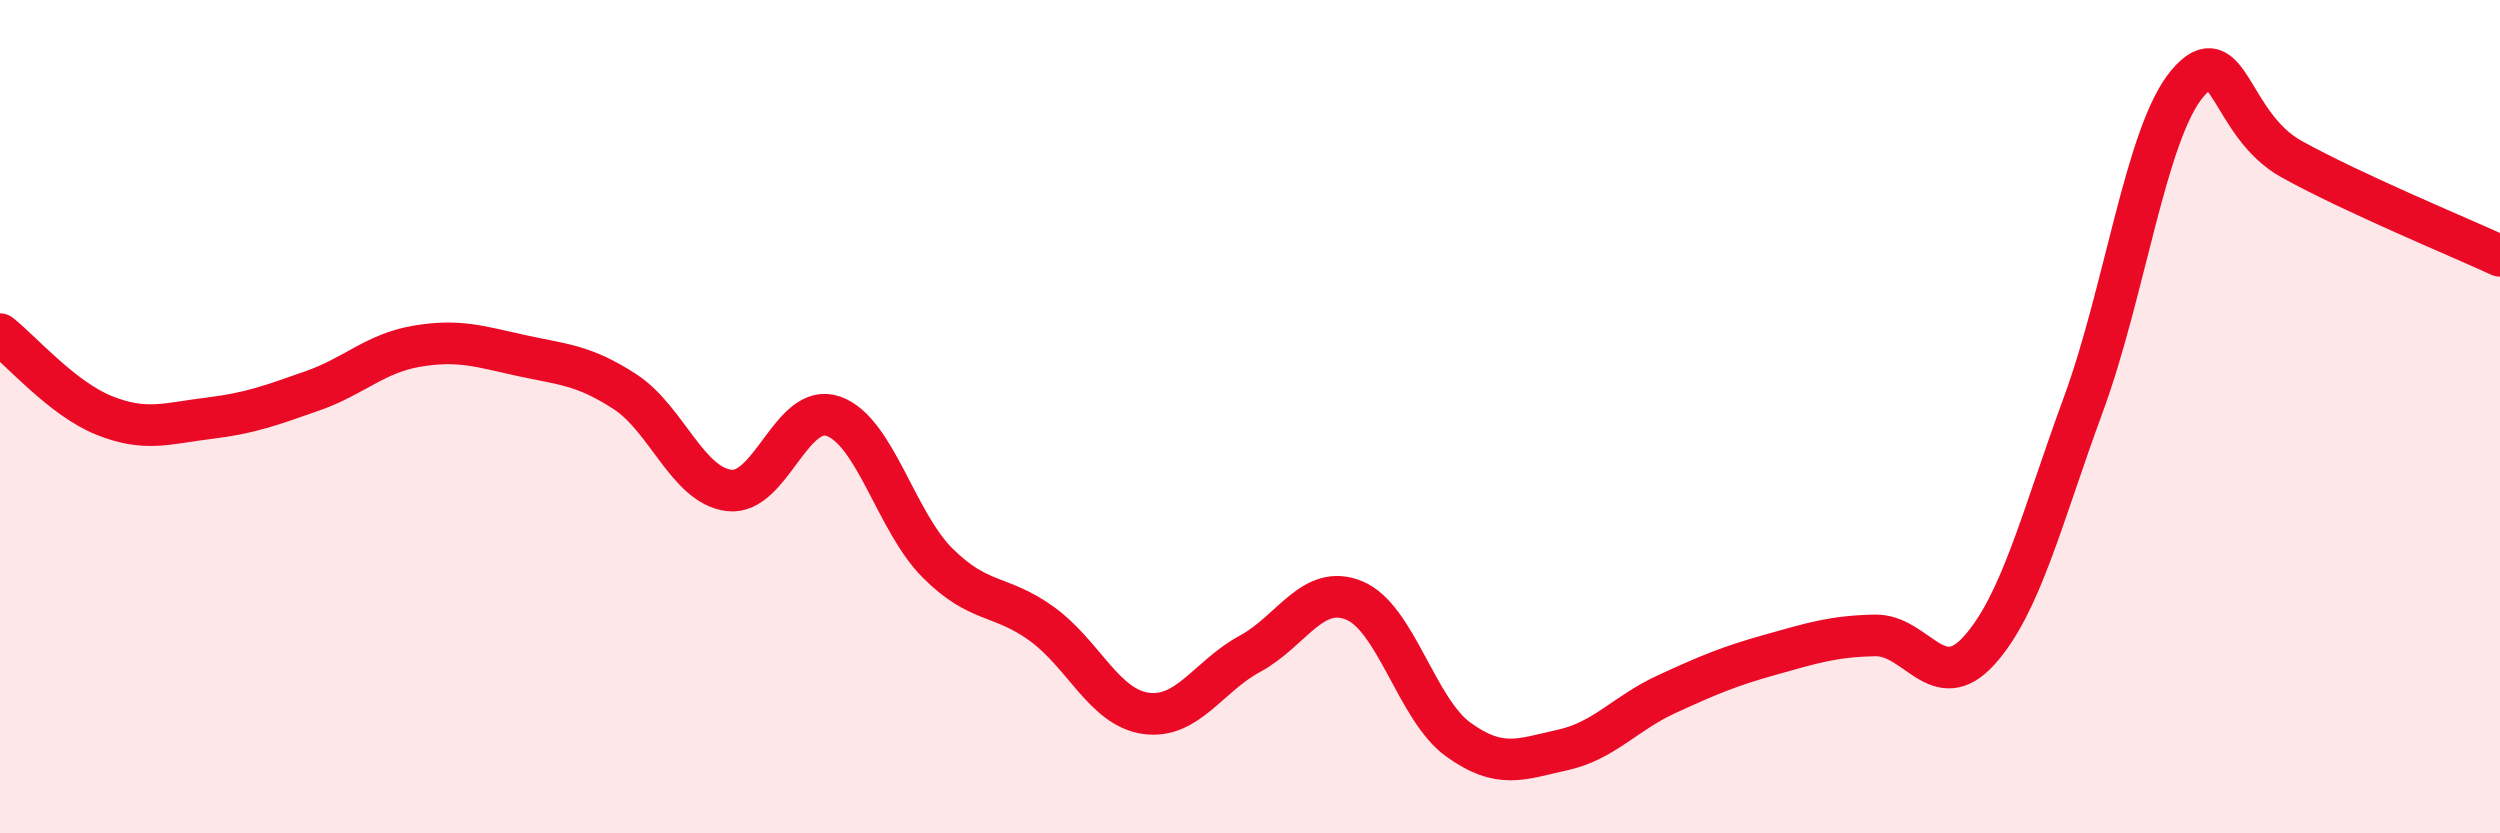
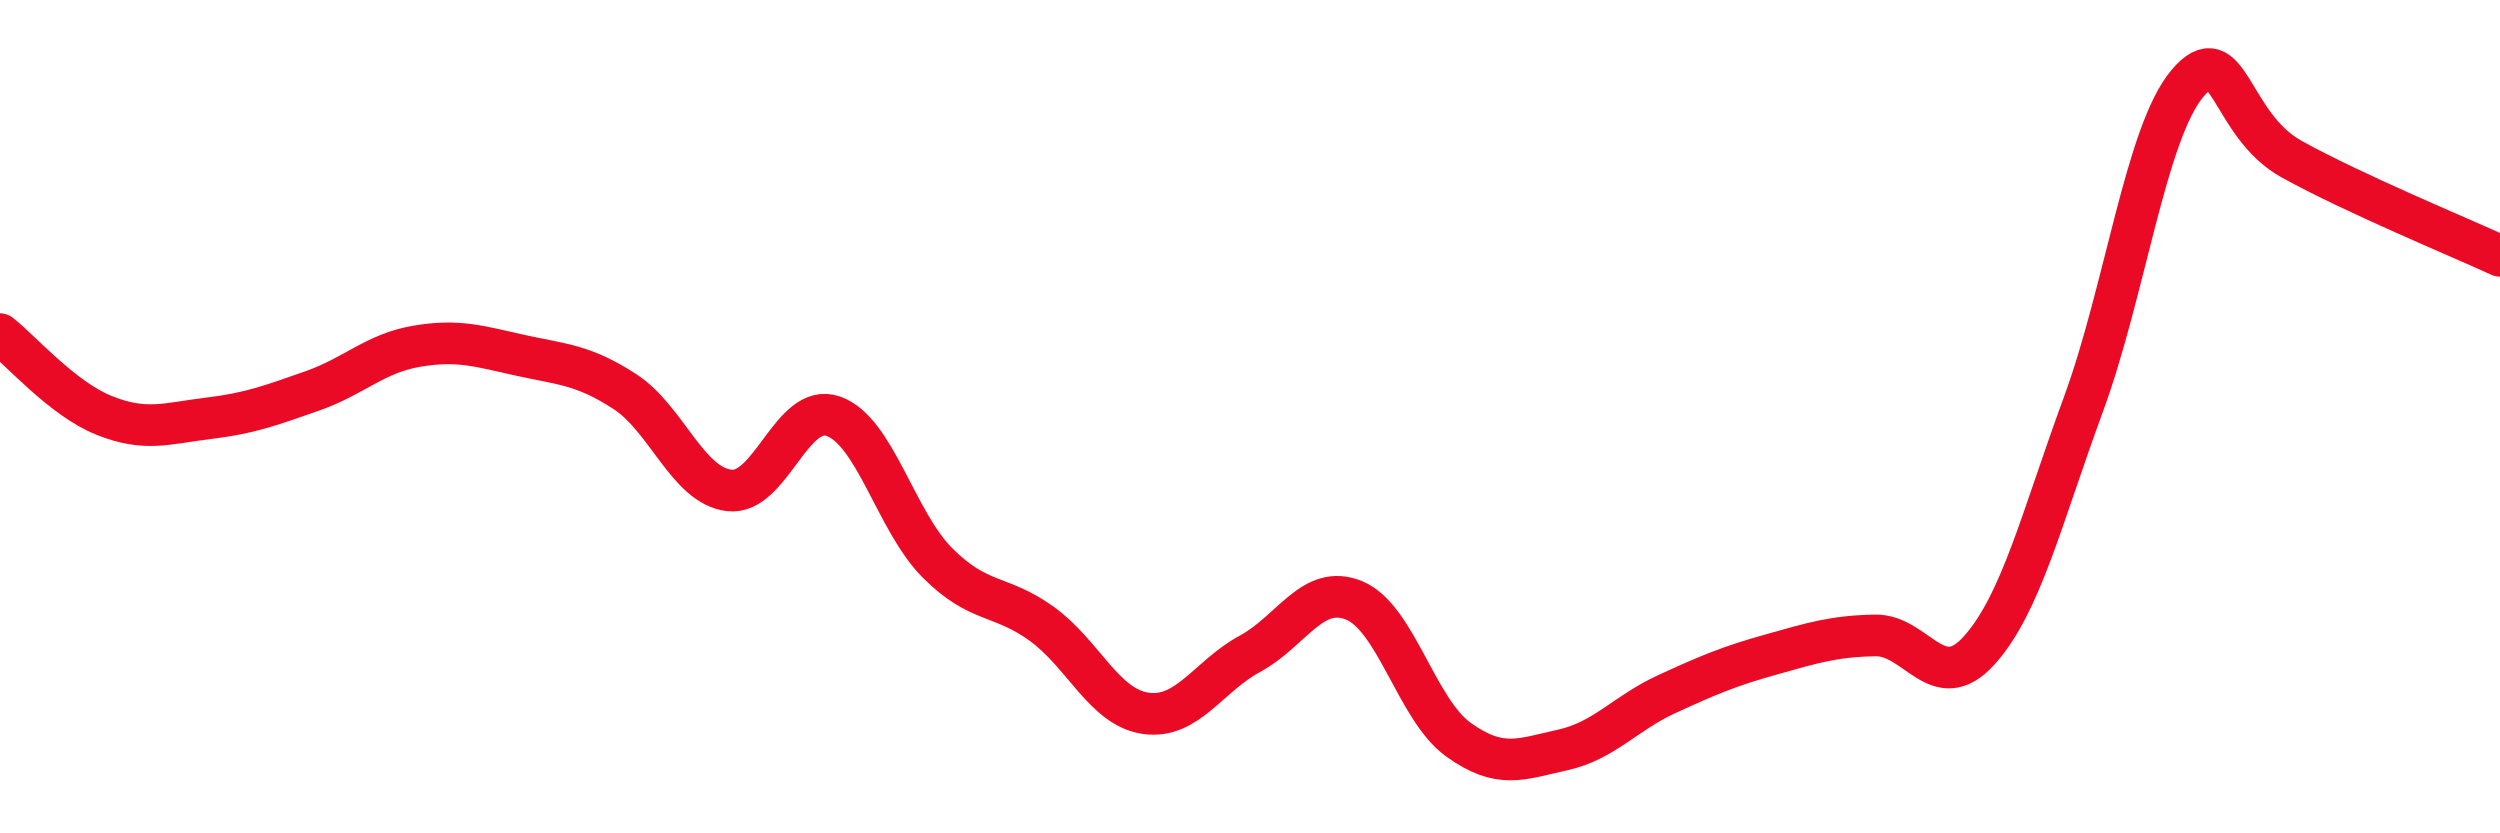
<svg xmlns="http://www.w3.org/2000/svg" width="60" height="20" viewBox="0 0 60 20">
-   <path d="M 0,8.02 C 0.5,8.41 1.5,9.57 2.5,9.97 C 3.5,10.37 4,10.16 5,10.04 C 6,9.92 6.5,9.73 7.5,9.38 C 8.5,9.03 9,8.48 10,8.31 C 11,8.14 11.5,8.31 12.5,8.53 C 13.5,8.75 14,8.75 15,9.4 C 16,10.05 16.5,11.65 17.5,11.77 C 18.5,11.89 19,9.64 20,9.99 C 21,10.34 21.5,12.51 22.5,13.51 C 23.5,14.51 24,14.25 25,14.97 C 26,15.69 26.5,16.98 27.5,17.12 C 28.5,17.26 29,16.23 30,15.69 C 31,15.15 31.5,14 32.5,14.41 C 33.5,14.82 34,17.03 35,17.75 C 36,18.47 36.5,18.22 37.5,18 C 38.5,17.78 39,17.12 40,16.66 C 41,16.2 41.5,15.99 42.5,15.71 C 43.5,15.43 44,15.27 45,15.25 C 46,15.23 46.5,16.72 47.5,15.61 C 48.5,14.5 49,12.43 50,9.71 C 51,6.99 51.5,3.18 52.5,2 C 53.5,0.82 53.5,2.99 55,3.82 C 56.5,4.65 59,5.68 60,6.14L60 20L0 20Z" fill="#EB0A25" opacity="0.1" stroke-linecap="round" stroke-linejoin="round" />
  <path d="M 0,8.02 C 0.5,8.41 1.5,9.57 2.5,9.97 C 3.5,10.37 4,10.16 5,10.04 C 6,9.92 6.5,9.73 7.5,9.38 C 8.5,9.03 9,8.48 10,8.31 C 11,8.14 11.5,8.31 12.5,8.53 C 13.5,8.75 14,8.75 15,9.4 C 16,10.05 16.5,11.65 17.5,11.77 C 18.5,11.89 19,9.64 20,9.99 C 21,10.34 21.5,12.51 22.5,13.51 C 23.5,14.51 24,14.25 25,14.97 C 26,15.69 26.5,16.98 27.5,17.12 C 28.5,17.26 29,16.23 30,15.69 C 31,15.15 31.5,14 32.5,14.41 C 33.5,14.82 34,17.03 35,17.75 C 36,18.47 36.5,18.22 37.5,18 C 38.5,17.78 39,17.12 40,16.66 C 41,16.2 41.5,15.99 42.5,15.71 C 43.5,15.43 44,15.27 45,15.25 C 46,15.23 46.5,16.72 47.5,15.61 C 48.5,14.5 49,12.43 50,9.71 C 51,6.99 51.5,3.18 52.5,2 C 53.5,0.82 53.5,2.99 55,3.82 C 56.5,4.65 59,5.68 60,6.14" stroke="#EB0A25" stroke-width="1" fill="none" stroke-linecap="round" stroke-linejoin="round" />
</svg>